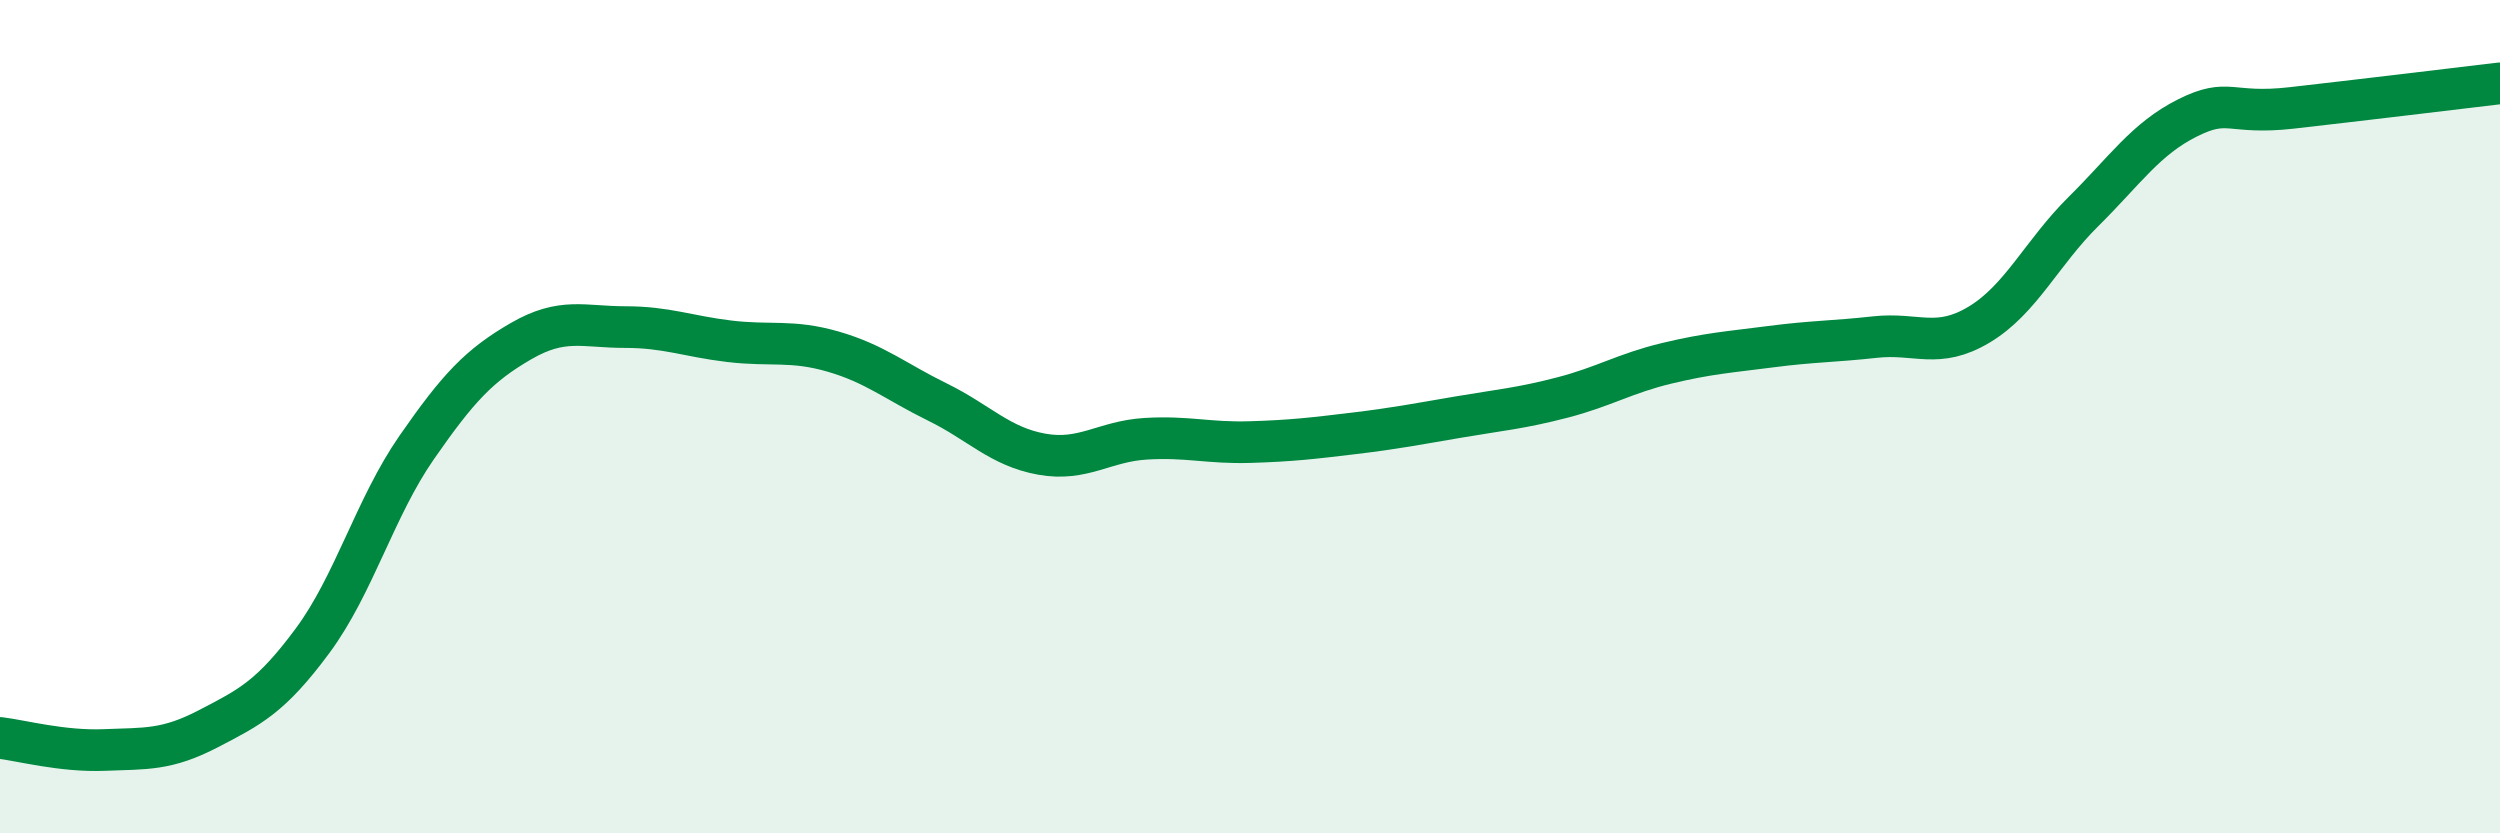
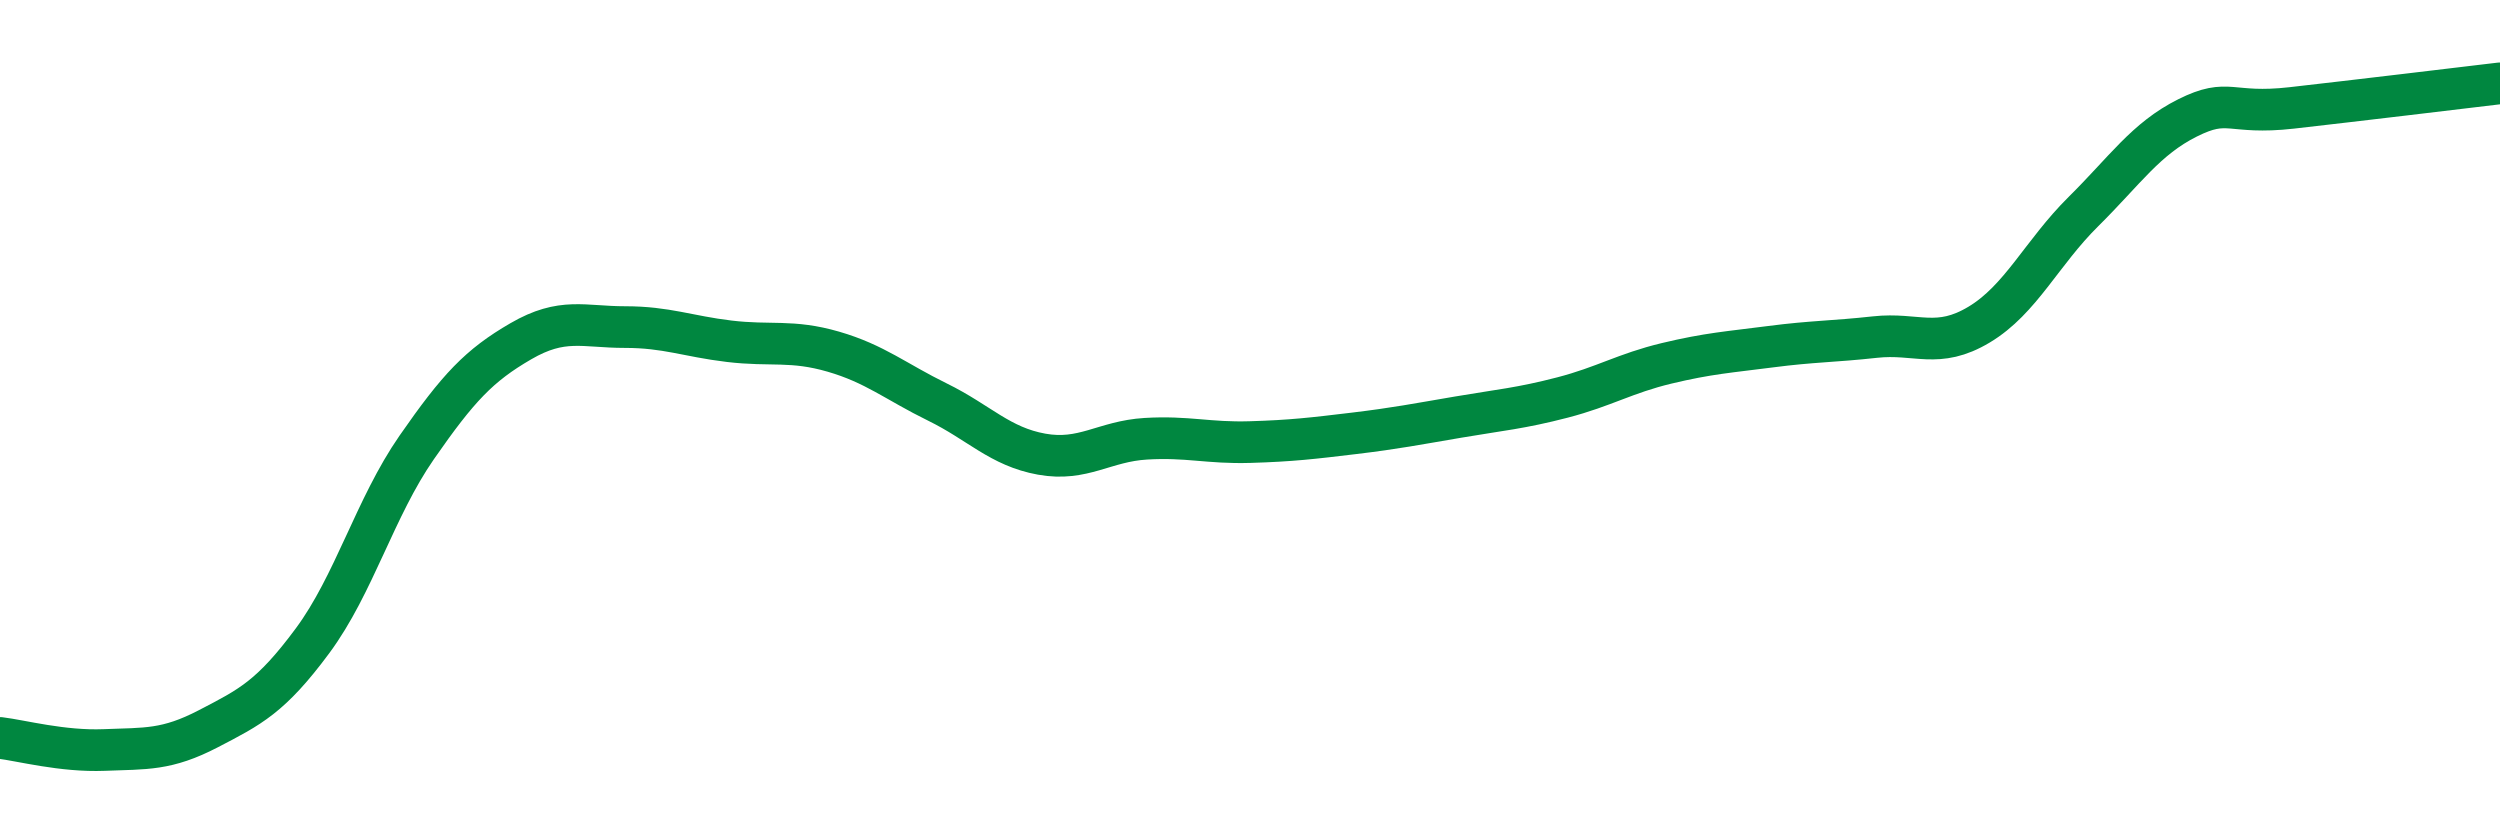
<svg xmlns="http://www.w3.org/2000/svg" width="60" height="20" viewBox="0 0 60 20">
-   <path d="M 0,17.71 C 0.5,17.77 1.5,18.04 2.5,18 C 3.5,17.96 4,18.01 5,17.49 C 6,16.97 6.5,16.73 7.5,15.38 C 8.5,14.03 9,12.18 10,10.74 C 11,9.3 11.5,8.77 12.5,8.19 C 13.5,7.61 14,7.85 15,7.85 C 16,7.85 16.5,8.07 17.5,8.19 C 18.5,8.31 19,8.15 20,8.44 C 21,8.73 21.5,9.16 22.5,9.65 C 23.5,10.14 24,10.72 25,10.9 C 26,11.08 26.5,10.59 27.5,10.53 C 28.5,10.47 29,10.64 30,10.61 C 31,10.58 31.5,10.52 32.5,10.4 C 33.5,10.28 34,10.18 35,10.01 C 36,9.84 36.5,9.8 37.5,9.54 C 38.5,9.28 39,8.96 40,8.72 C 41,8.48 41.5,8.45 42.5,8.32 C 43.5,8.19 44,8.2 45,8.09 C 46,7.98 46.5,8.39 47.5,7.79 C 48.5,7.19 49,6.07 50,5.08 C 51,4.09 51.5,3.33 52.5,2.83 C 53.5,2.33 53.5,2.76 55,2.59 C 56.5,2.42 59,2.12 60,2L60 20L0 20Z" fill="#008740" opacity="0.1" stroke-linecap="round" stroke-linejoin="round" />
  <path d="M 0,17.71 C 0.5,17.77 1.5,18.04 2.5,18 C 3.5,17.96 4,18.01 5,17.49 C 6,16.97 6.5,16.73 7.5,15.38 C 8.5,14.03 9,12.18 10,10.74 C 11,9.3 11.5,8.77 12.5,8.19 C 13.5,7.61 14,7.85 15,7.85 C 16,7.85 16.5,8.07 17.5,8.19 C 18.5,8.31 19,8.15 20,8.44 C 21,8.73 21.5,9.16 22.5,9.65 C 23.5,10.14 24,10.72 25,10.9 C 26,11.08 26.5,10.59 27.5,10.53 C 28.5,10.47 29,10.64 30,10.61 C 31,10.58 31.5,10.52 32.5,10.4 C 33.5,10.28 34,10.18 35,10.01 C 36,9.84 36.5,9.8 37.5,9.54 C 38.5,9.28 39,8.96 40,8.72 C 41,8.48 41.5,8.45 42.5,8.32 C 43.5,8.19 44,8.2 45,8.09 C 46,7.98 46.5,8.39 47.5,7.79 C 48.5,7.19 49,6.07 50,5.08 C 51,4.09 51.5,3.33 52.5,2.83 C 53.5,2.33 53.5,2.76 55,2.59 C 56.5,2.42 59,2.12 60,2" stroke="#008740" stroke-width="1" fill="none" stroke-linecap="round" stroke-linejoin="round" />
</svg>